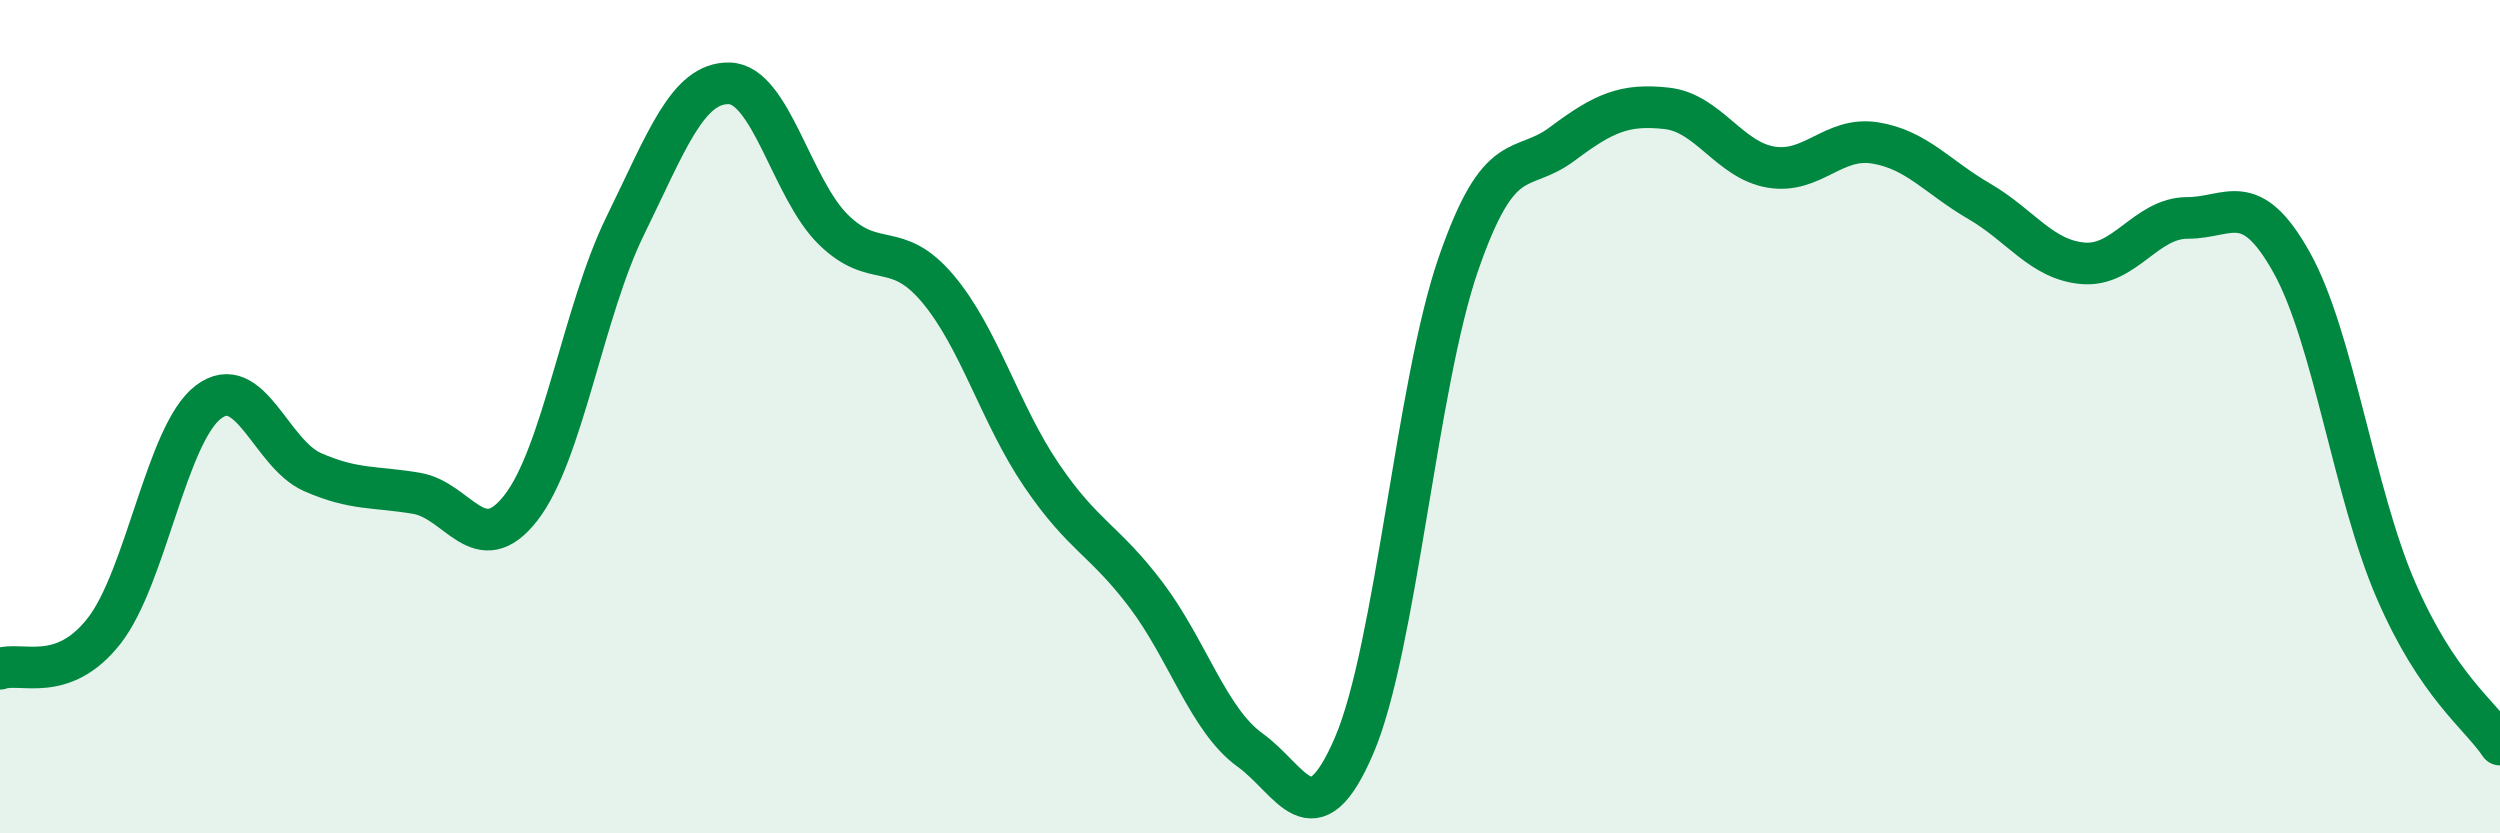
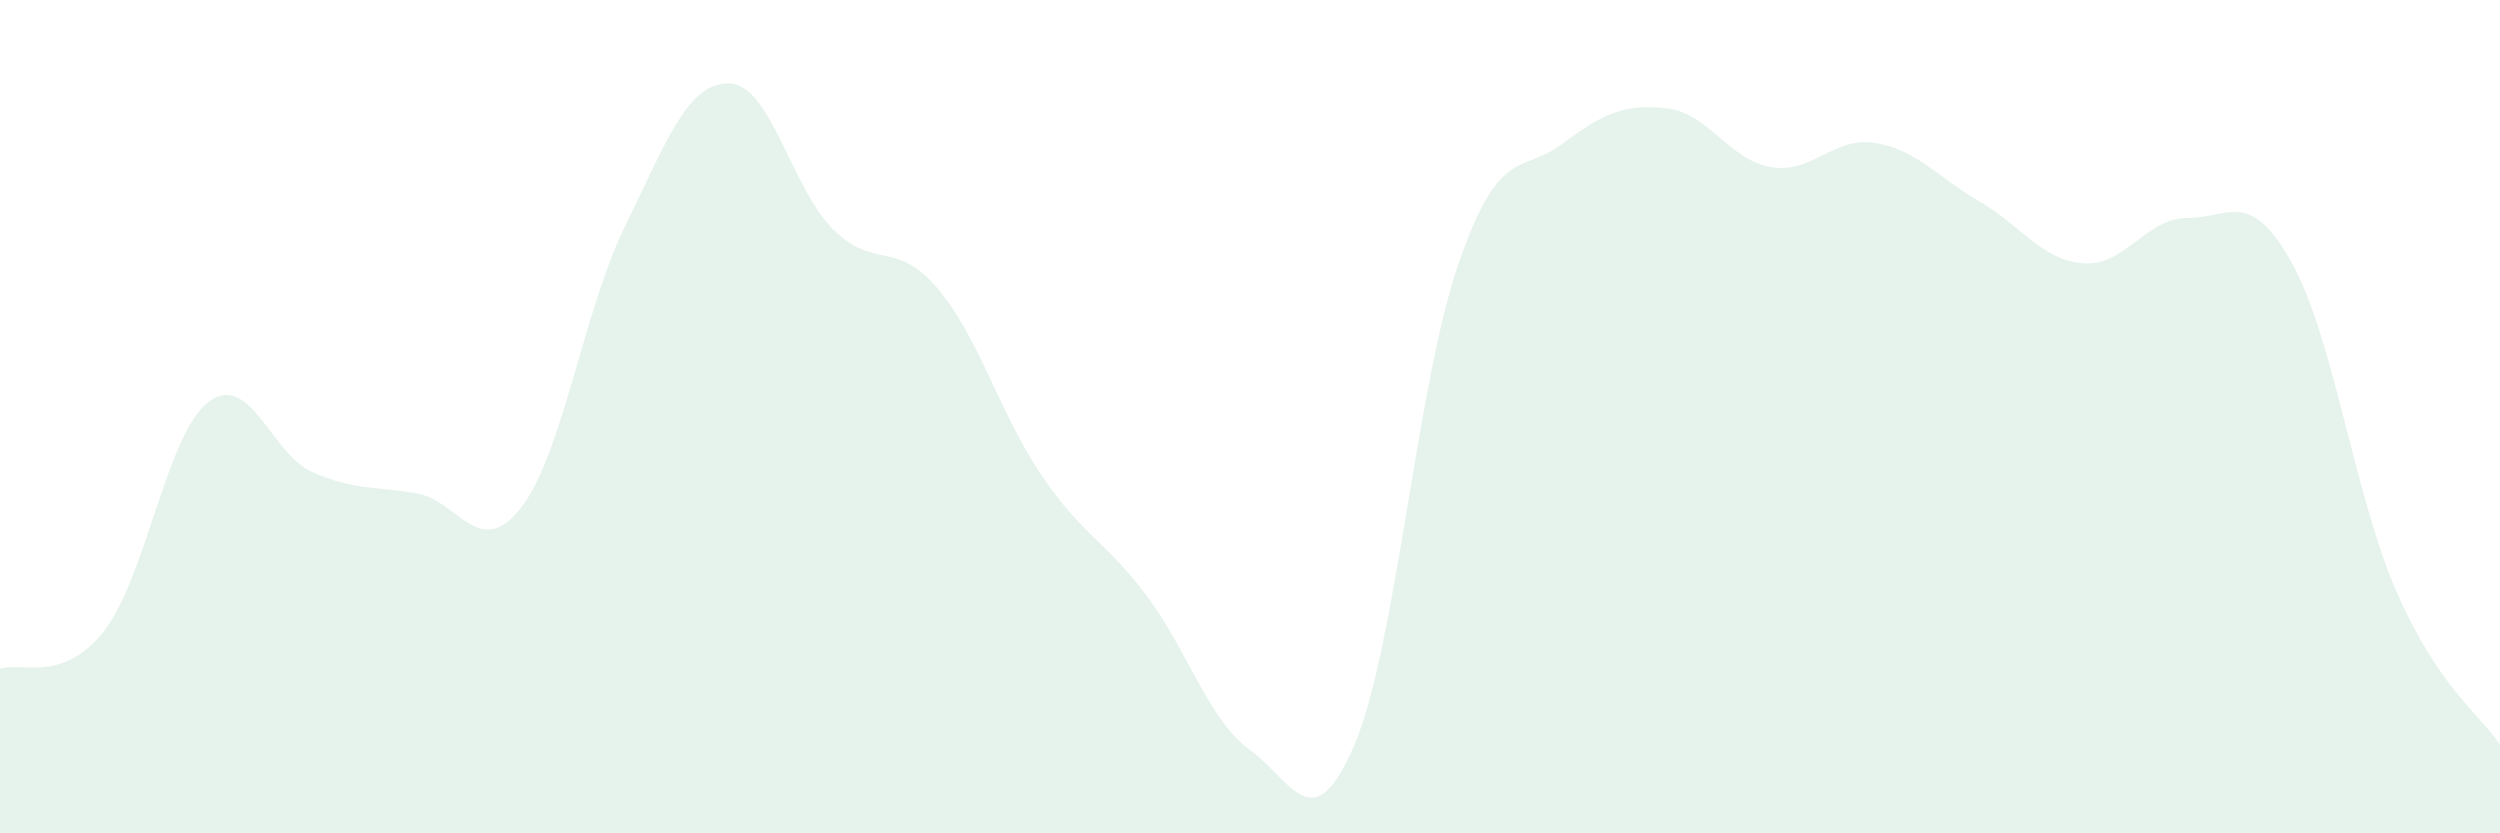
<svg xmlns="http://www.w3.org/2000/svg" width="60" height="20" viewBox="0 0 60 20">
  <path d="M 0,16.05 C 0.5,15.87 1.5,16.42 2.5,15.14 C 3.5,13.86 4,10.41 5,9.65 C 6,8.89 6.5,10.89 7.5,11.33 C 8.5,11.77 9,11.67 10,11.84 C 11,12.01 11.5,13.47 12.5,12.19 C 13.5,10.91 14,7.47 15,5.43 C 16,3.39 16.5,1.98 17.5,2 C 18.5,2.02 19,4.53 20,5.51 C 21,6.49 21.5,5.74 22.5,6.92 C 23.5,8.1 24,9.94 25,11.41 C 26,12.88 26.5,12.95 27.5,14.27 C 28.5,15.59 29,17.28 30,18 C 31,18.72 31.5,20.22 32.5,17.89 C 33.5,15.56 34,9.23 35,6.34 C 36,3.45 36.5,4.2 37.5,3.45 C 38.5,2.7 39,2.49 40,2.6 C 41,2.71 41.5,3.84 42.5,4.01 C 43.5,4.18 44,3.27 45,3.43 C 46,3.59 46.5,4.25 47.5,4.83 C 48.5,5.41 49,6.24 50,6.32 C 51,6.4 51.5,5.23 52.5,5.23 C 53.5,5.23 54,4.51 55,6.3 C 56,8.09 56.5,11.85 57.5,14.16 C 58.5,16.47 59.5,17.13 60,17.87L60 20L0 20Z" fill="#008740" opacity="0.1" stroke-linecap="round" stroke-linejoin="round" />
-   <path d="M 0,16.05 C 0.5,15.87 1.5,16.42 2.5,15.14 C 3.5,13.86 4,10.41 5,9.65 C 6,8.89 6.5,10.89 7.5,11.33 C 8.5,11.77 9,11.67 10,11.84 C 11,12.01 11.5,13.47 12.5,12.19 C 13.5,10.91 14,7.47 15,5.43 C 16,3.39 16.5,1.98 17.5,2 C 18.5,2.02 19,4.53 20,5.51 C 21,6.49 21.5,5.74 22.5,6.92 C 23.5,8.1 24,9.94 25,11.41 C 26,12.88 26.5,12.95 27.5,14.27 C 28.5,15.59 29,17.28 30,18 C 31,18.72 31.5,20.22 32.5,17.89 C 33.5,15.56 34,9.23 35,6.34 C 36,3.45 36.5,4.2 37.5,3.45 C 38.5,2.7 39,2.49 40,2.6 C 41,2.71 41.5,3.84 42.5,4.01 C 43.5,4.18 44,3.27 45,3.43 C 46,3.59 46.5,4.25 47.5,4.83 C 48.5,5.41 49,6.24 50,6.32 C 51,6.4 51.5,5.23 52.5,5.23 C 53.5,5.23 54,4.51 55,6.3 C 56,8.09 56.5,11.85 57.5,14.16 C 58.5,16.47 59.5,17.13 60,17.87" stroke="#008740" stroke-width="1" fill="none" stroke-linecap="round" stroke-linejoin="round" />
</svg>